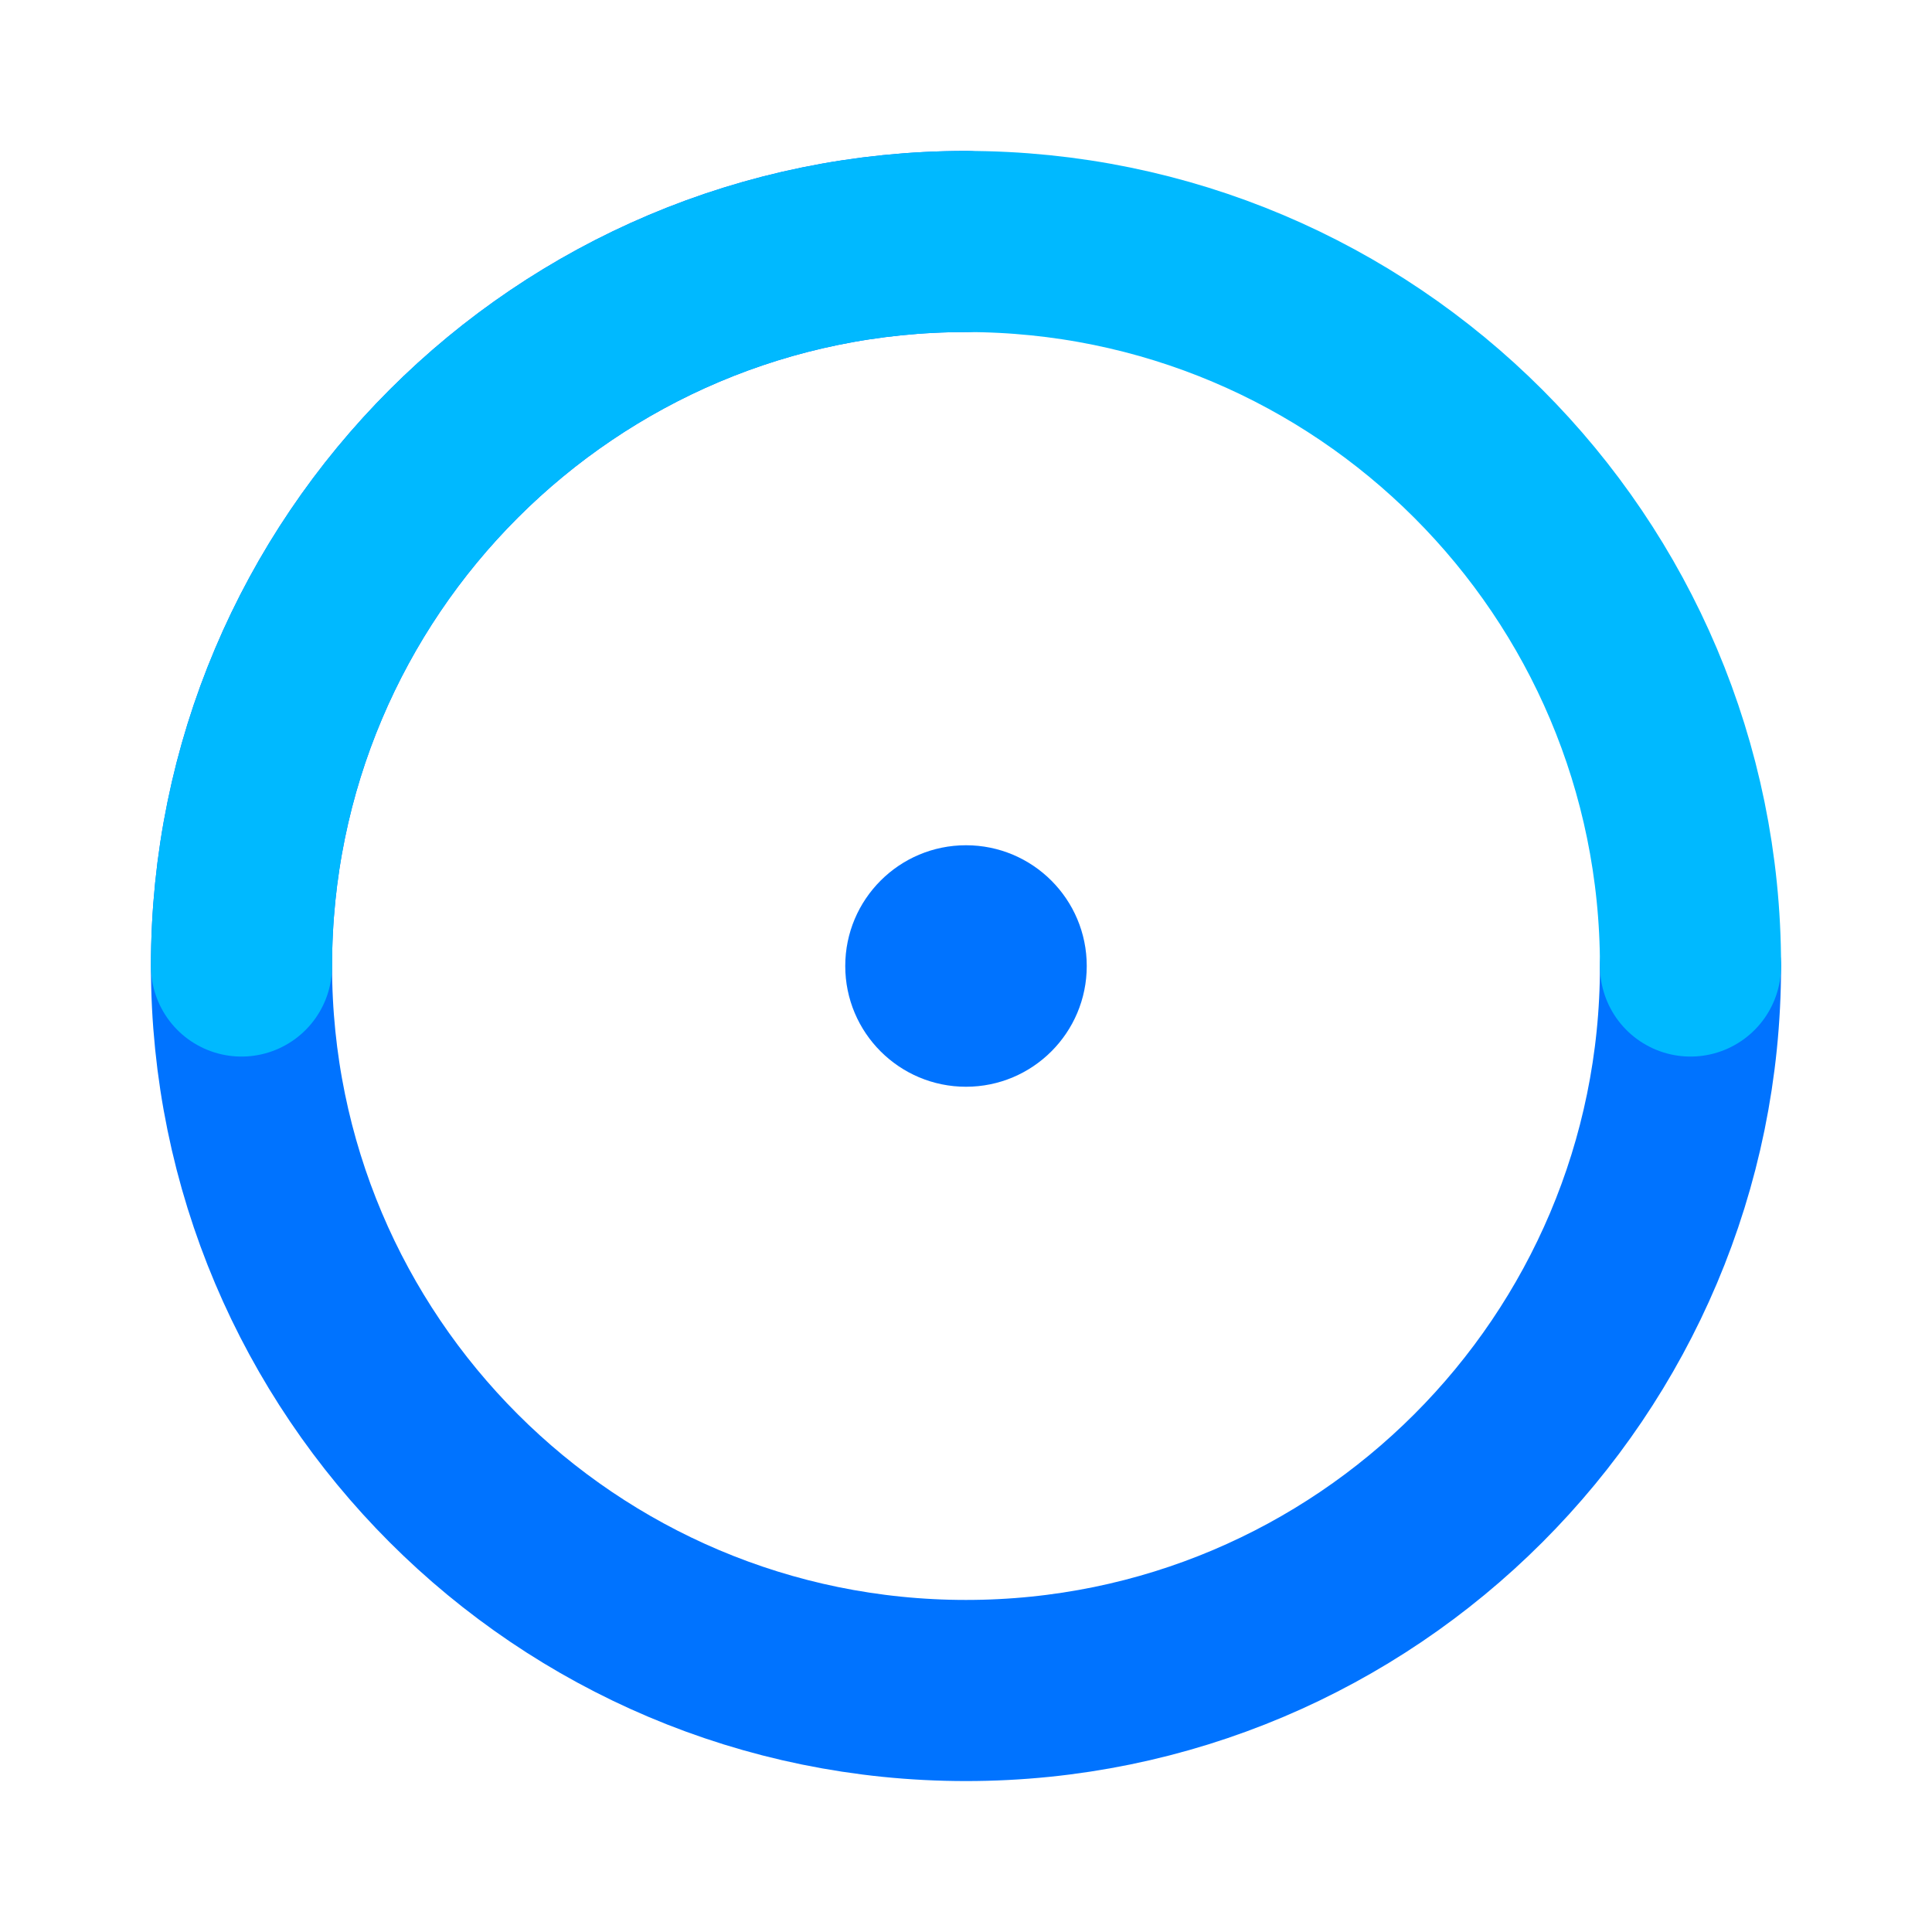
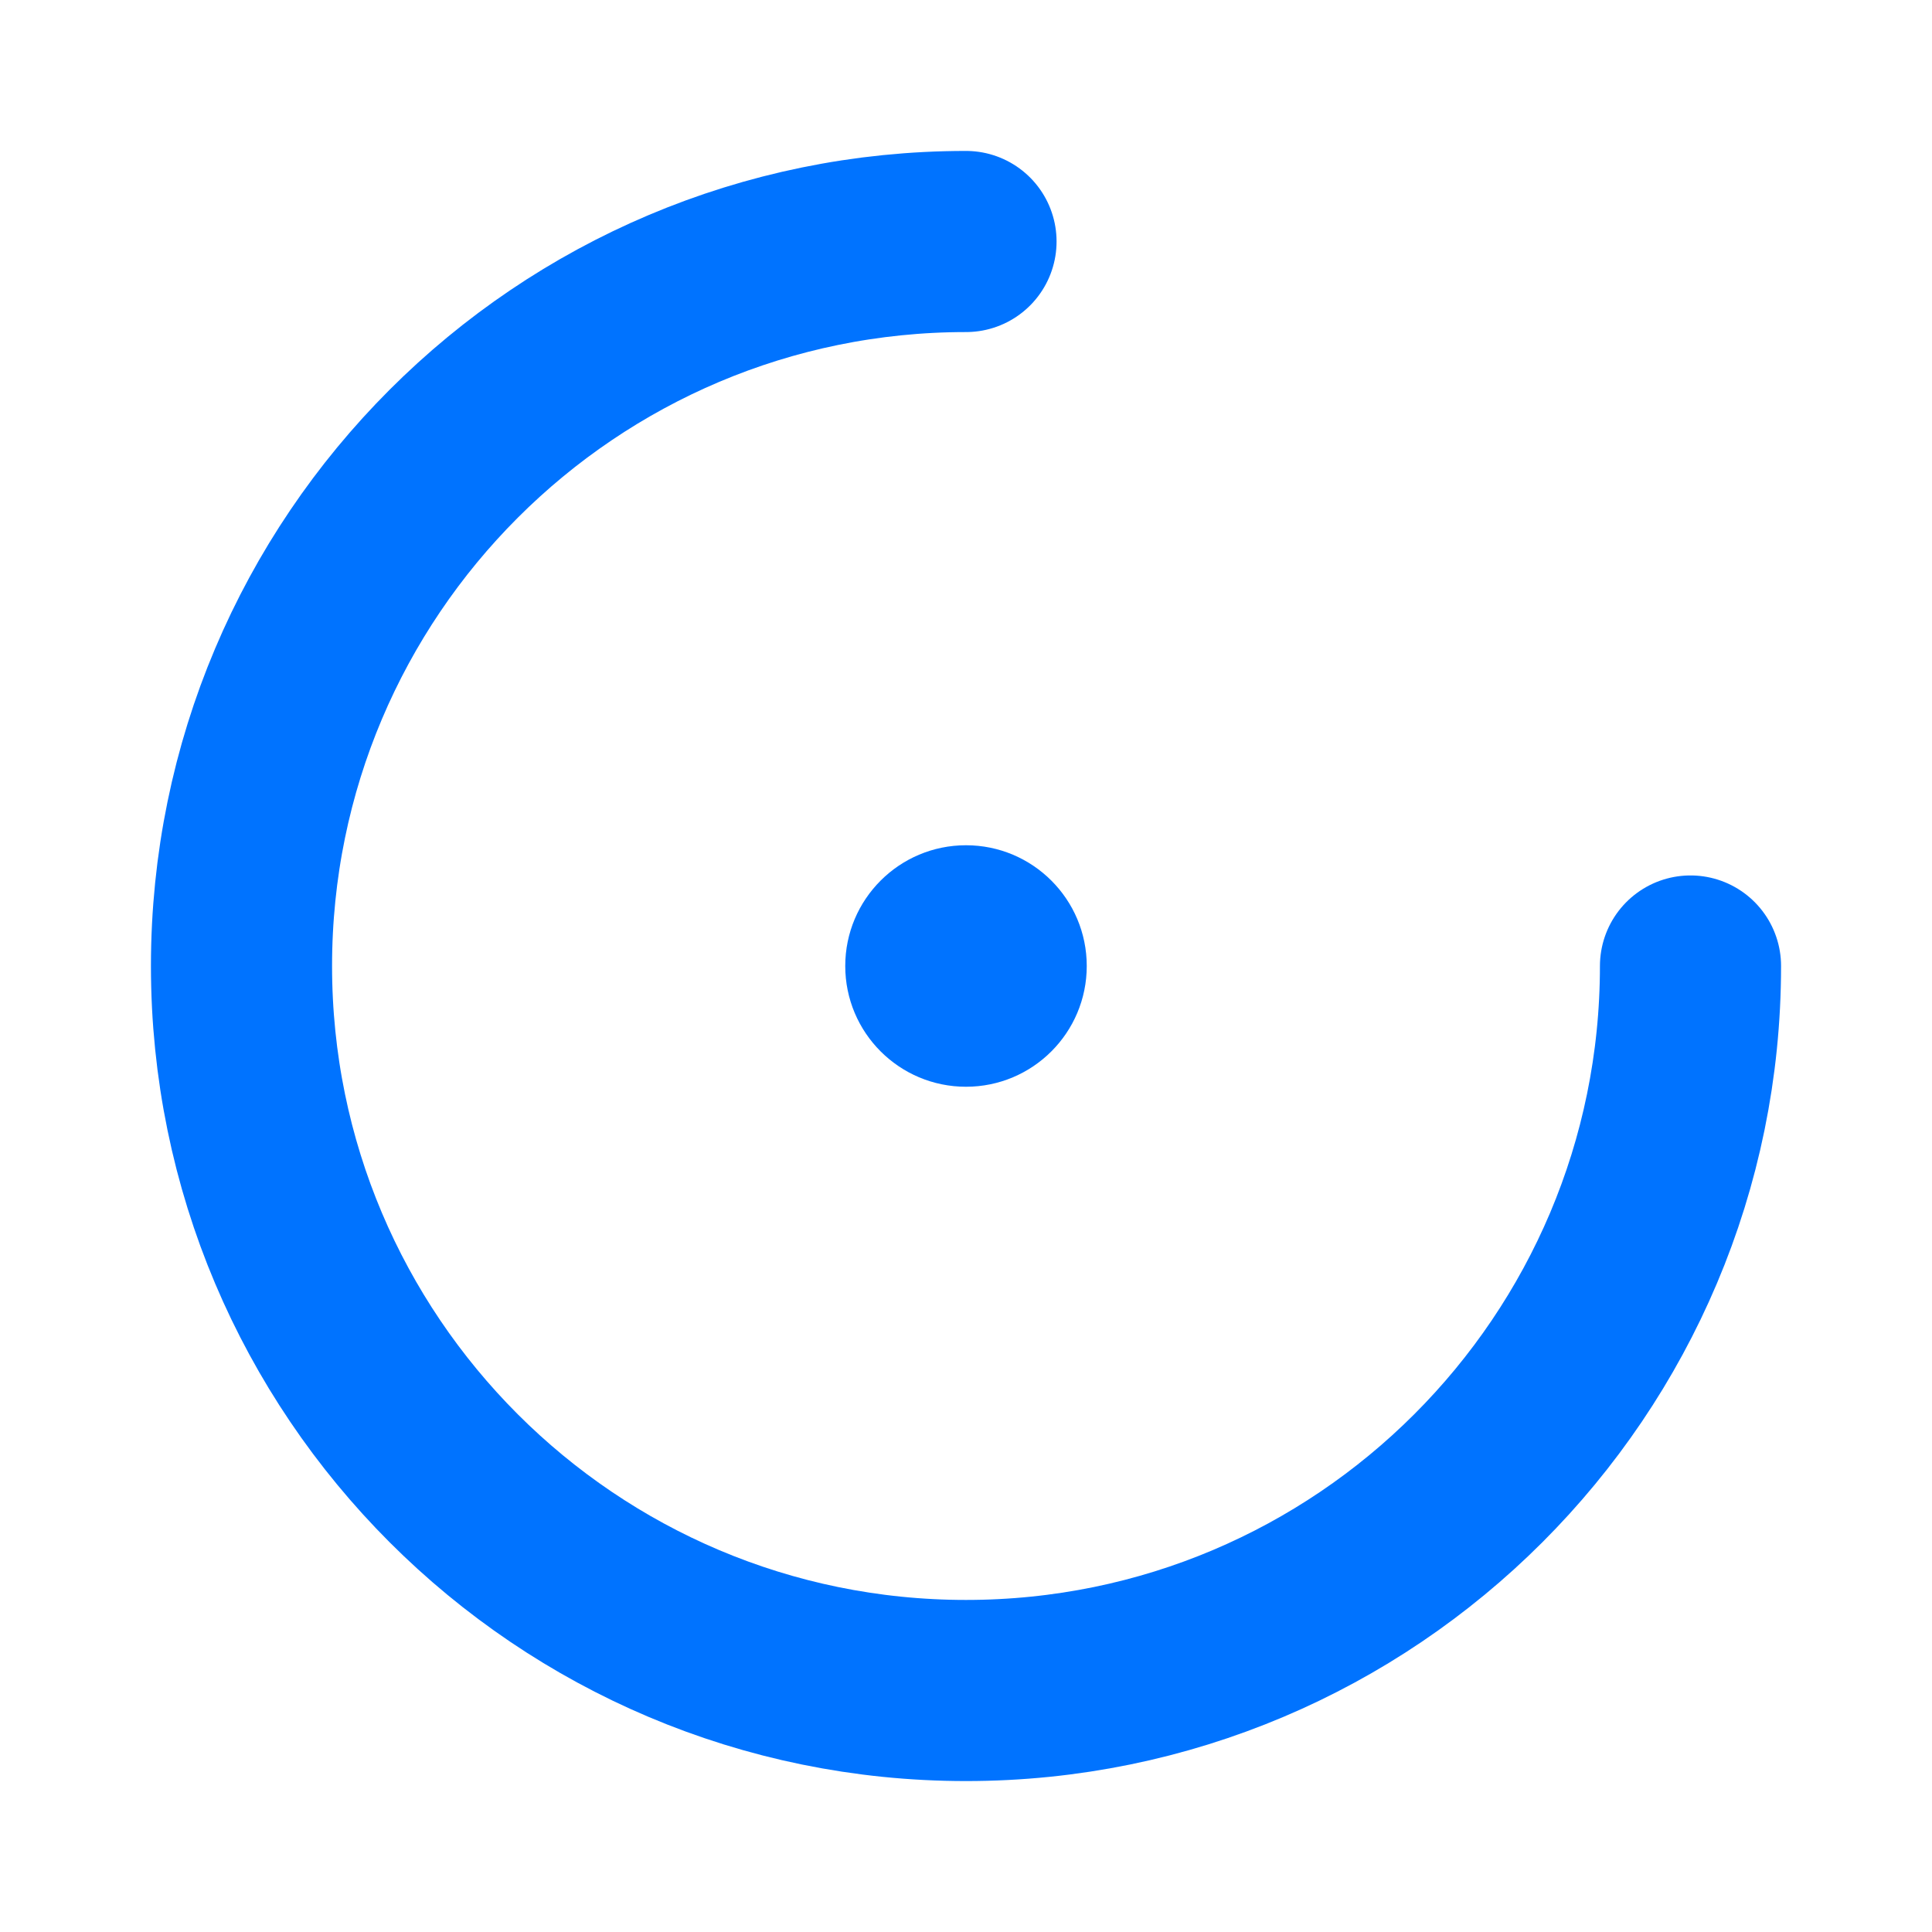
<svg xmlns="http://www.w3.org/2000/svg" width="32" height="32" viewBox="0 0 32 32" fill="none">
  <path d="M16 4C9.373 4 4 9.373 4 16C4 22.627 9.373 28 16 28C22.627 28 28 22.627 28 16" stroke="#0073FF" stroke-width="3" stroke-linecap="round" />
-   <path d="M28 16C28 9.373 22.627 4 16 4C9.373 4 4 9.373 4 16" stroke="#00B9FF" stroke-width="3" stroke-linecap="round" />
  <circle cx="16" cy="16" r="2" fill="#0073FF" />
</svg>